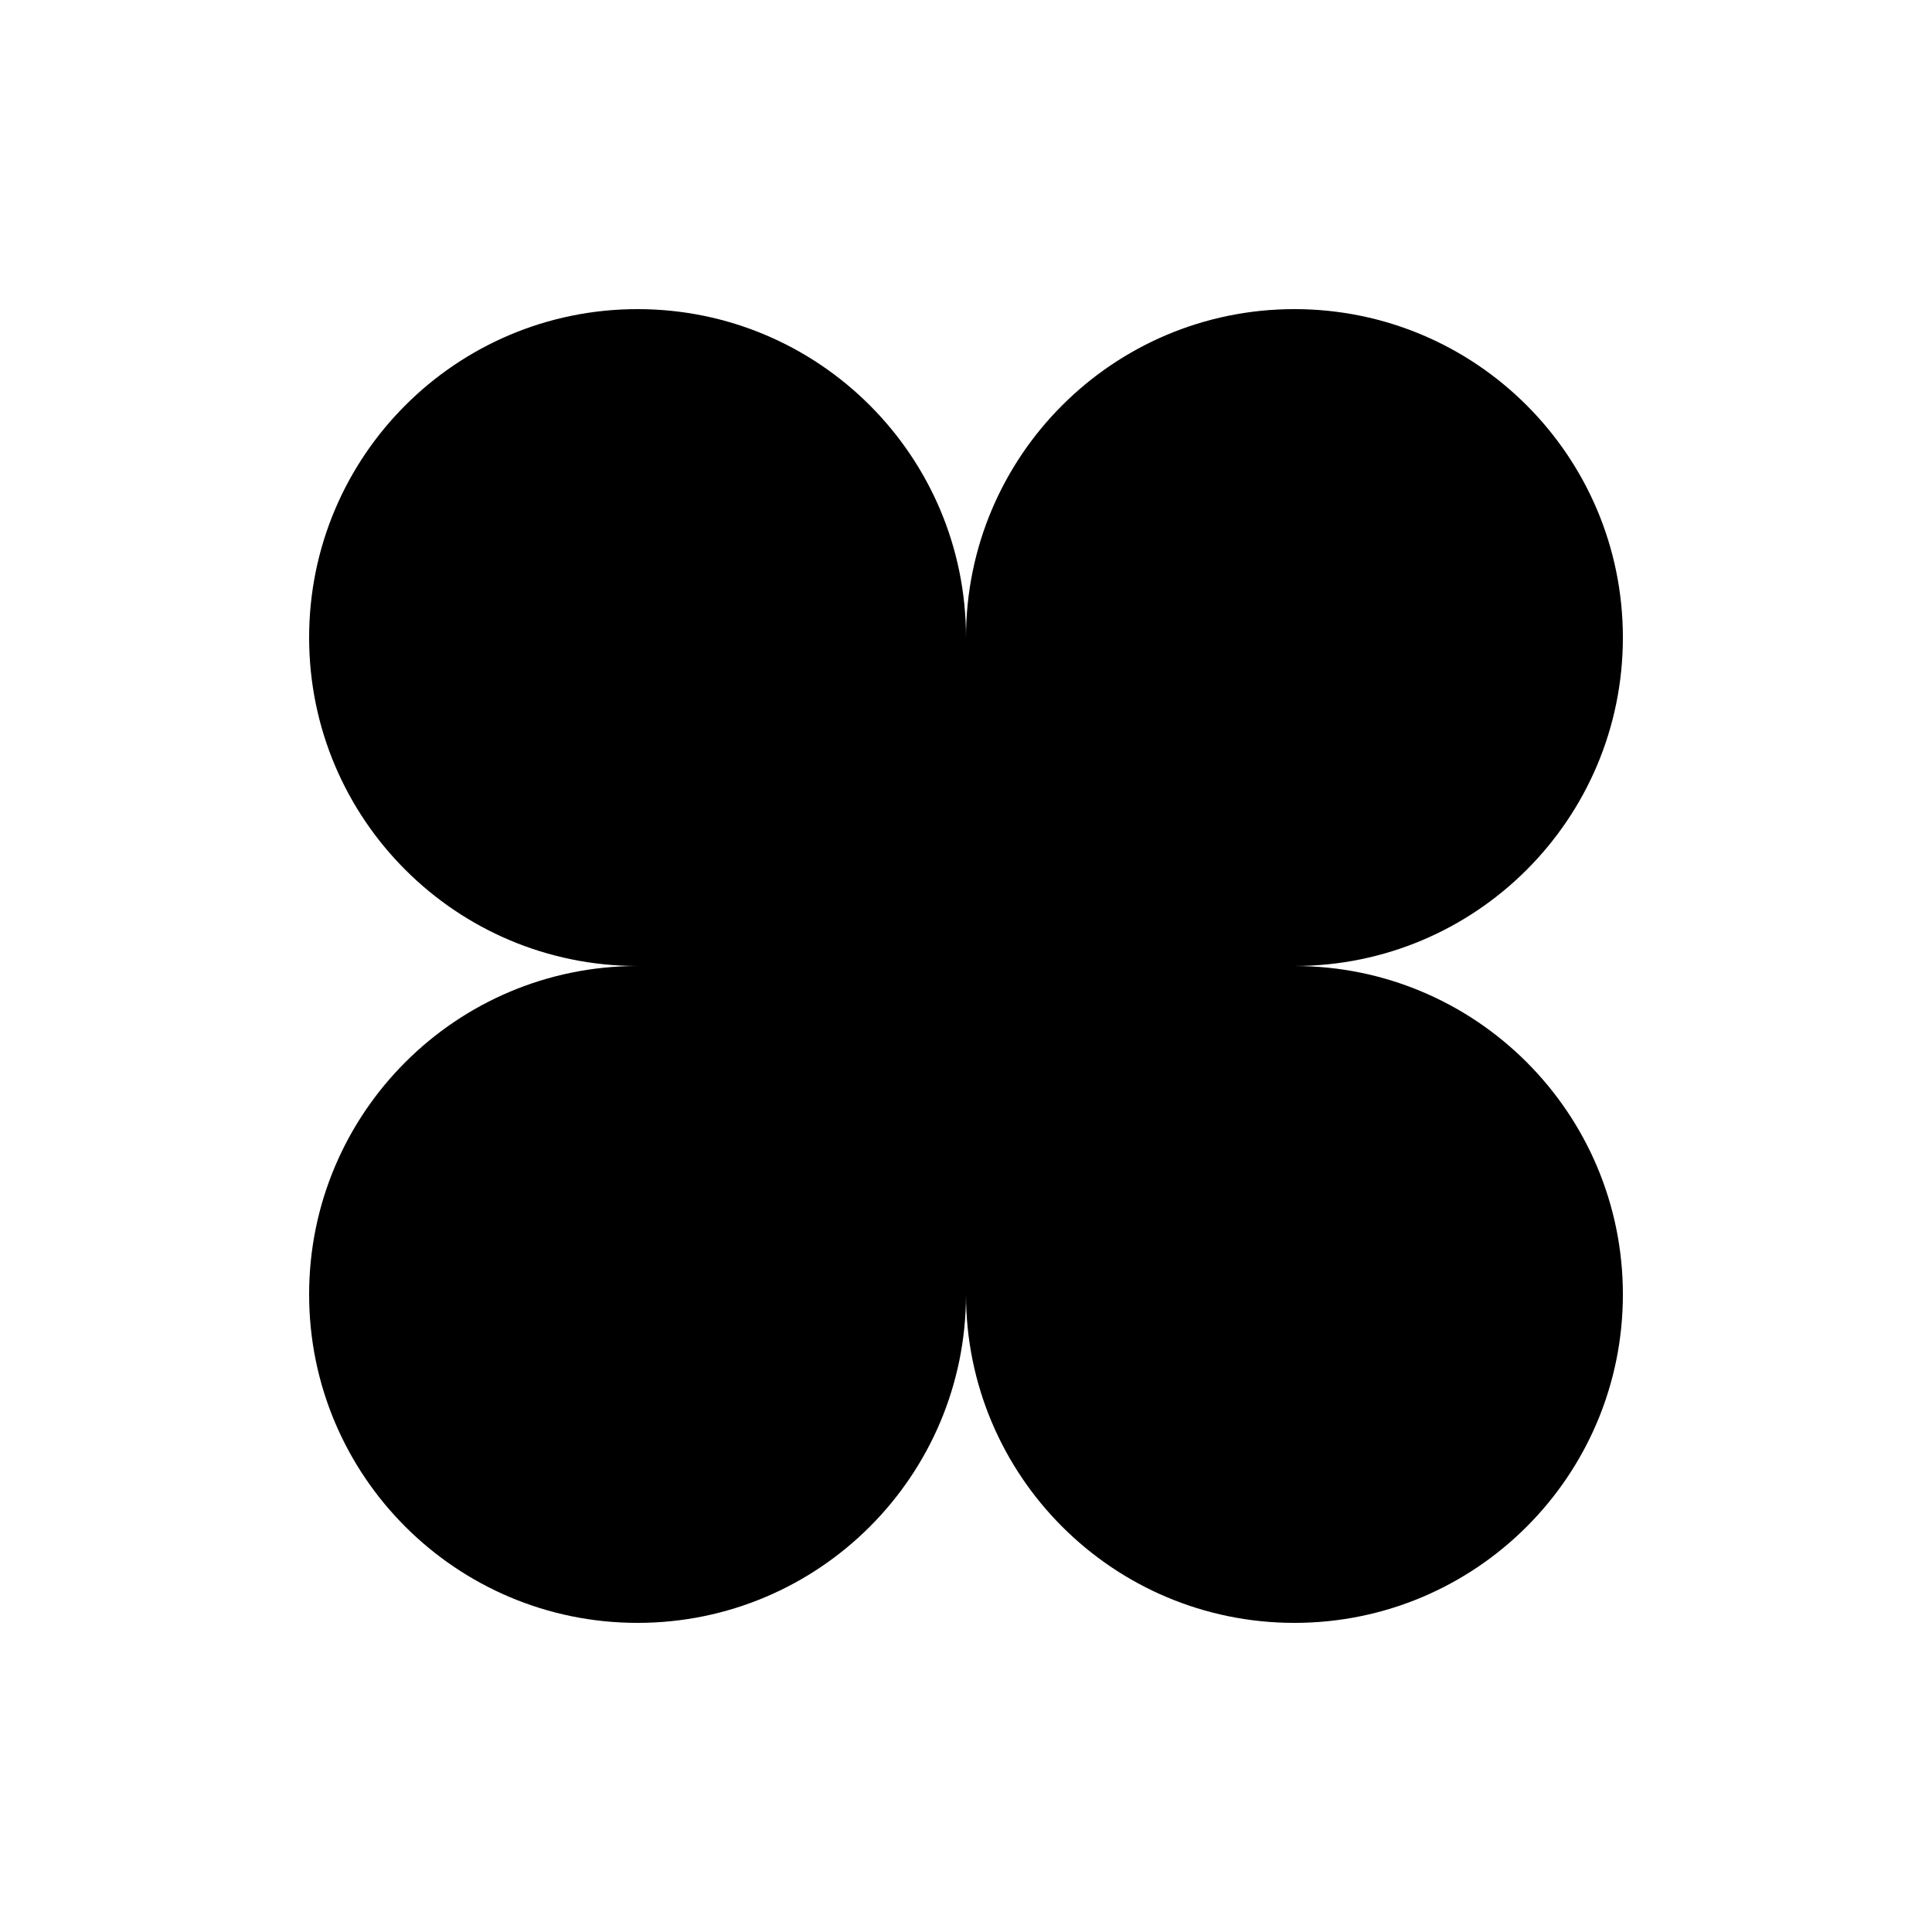
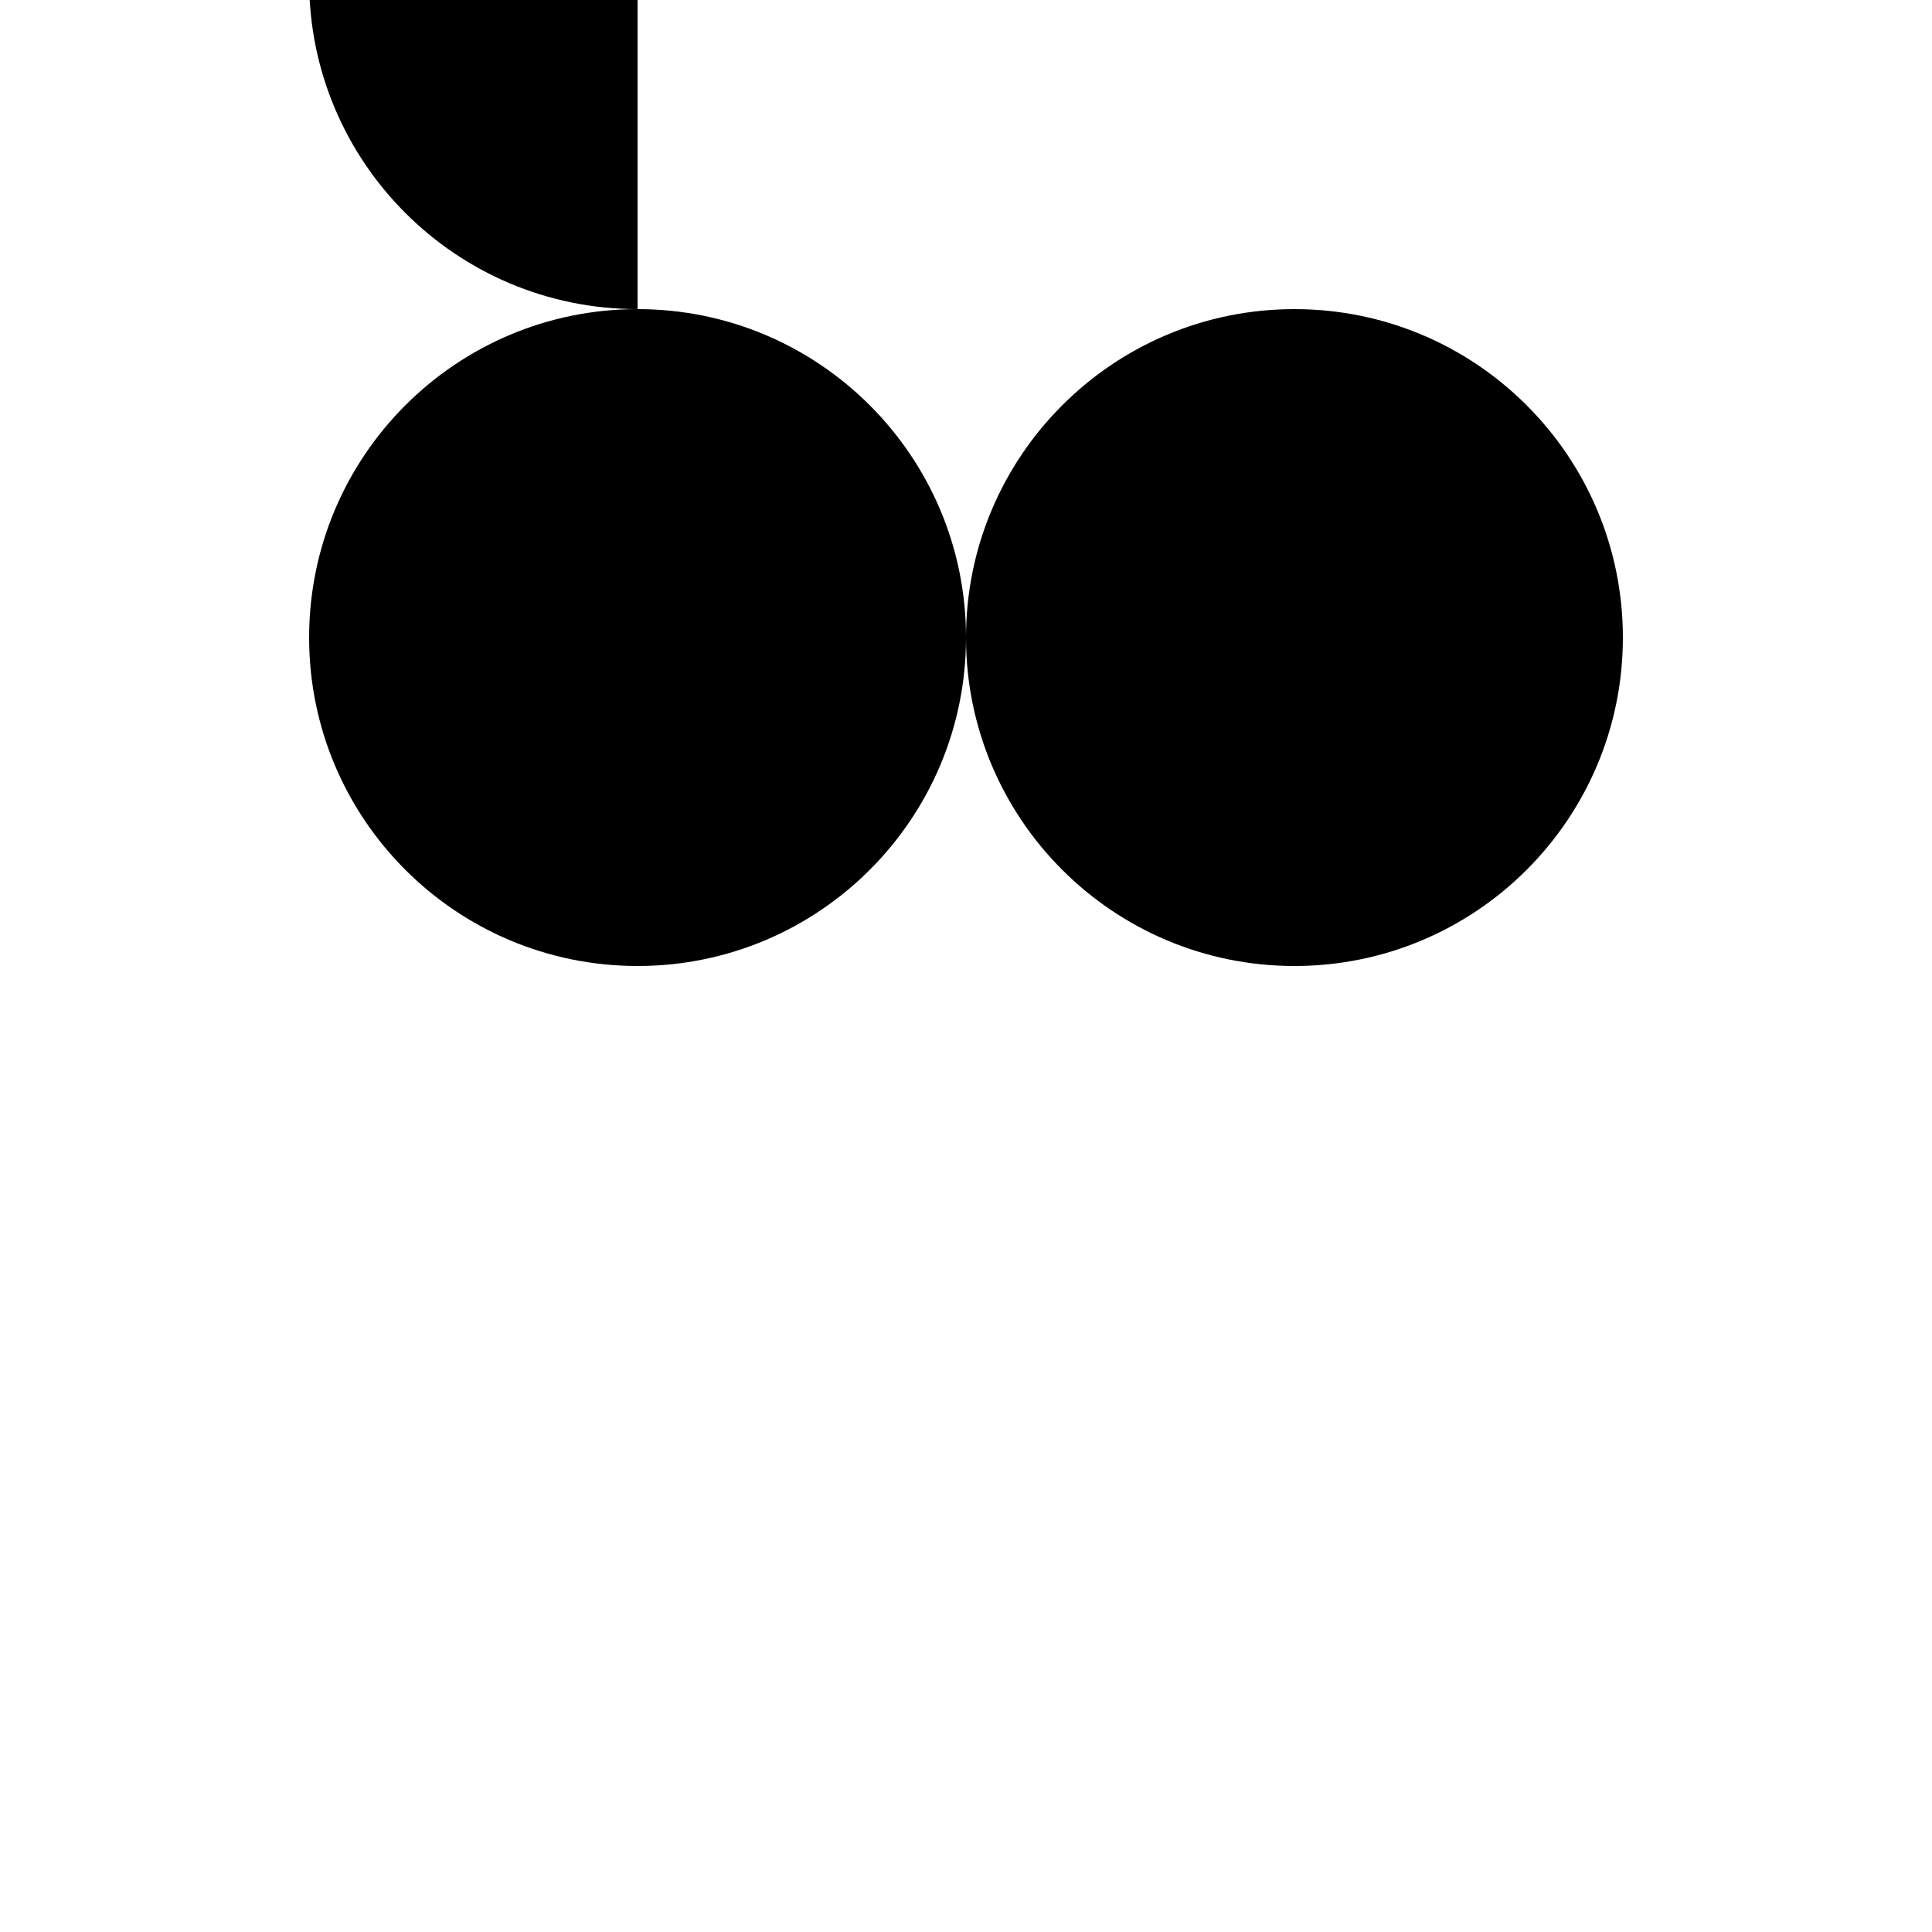
<svg xmlns="http://www.w3.org/2000/svg" data-bbox="32 32 136 136" viewBox="0 0 200 200" height="200" width="200" data-type="shape">
  <g>
-     <path d="M66 32c18.778 0 34 15.222 34 34 0-18.778 15.222-34 34-34s34 15.222 34 34-15.222 34-34 34c18.778 0 34 15.222 34 34s-15.222 34-34 34-34-15.222-34-34c0 18.778-15.222 34-34 34s-34-15.222-34-34 15.222-34 34-34c-18.778 0-34-15.222-34-34s15.222-34 34-34Z" />
+     <path d="M66 32c18.778 0 34 15.222 34 34 0-18.778 15.222-34 34-34c18.778 0 34 15.222 34 34s-15.222 34-34 34-34-15.222-34-34c0 18.778-15.222 34-34 34s-34-15.222-34-34 15.222-34 34-34c-18.778 0-34-15.222-34-34s15.222-34 34-34Z" />
  </g>
</svg>